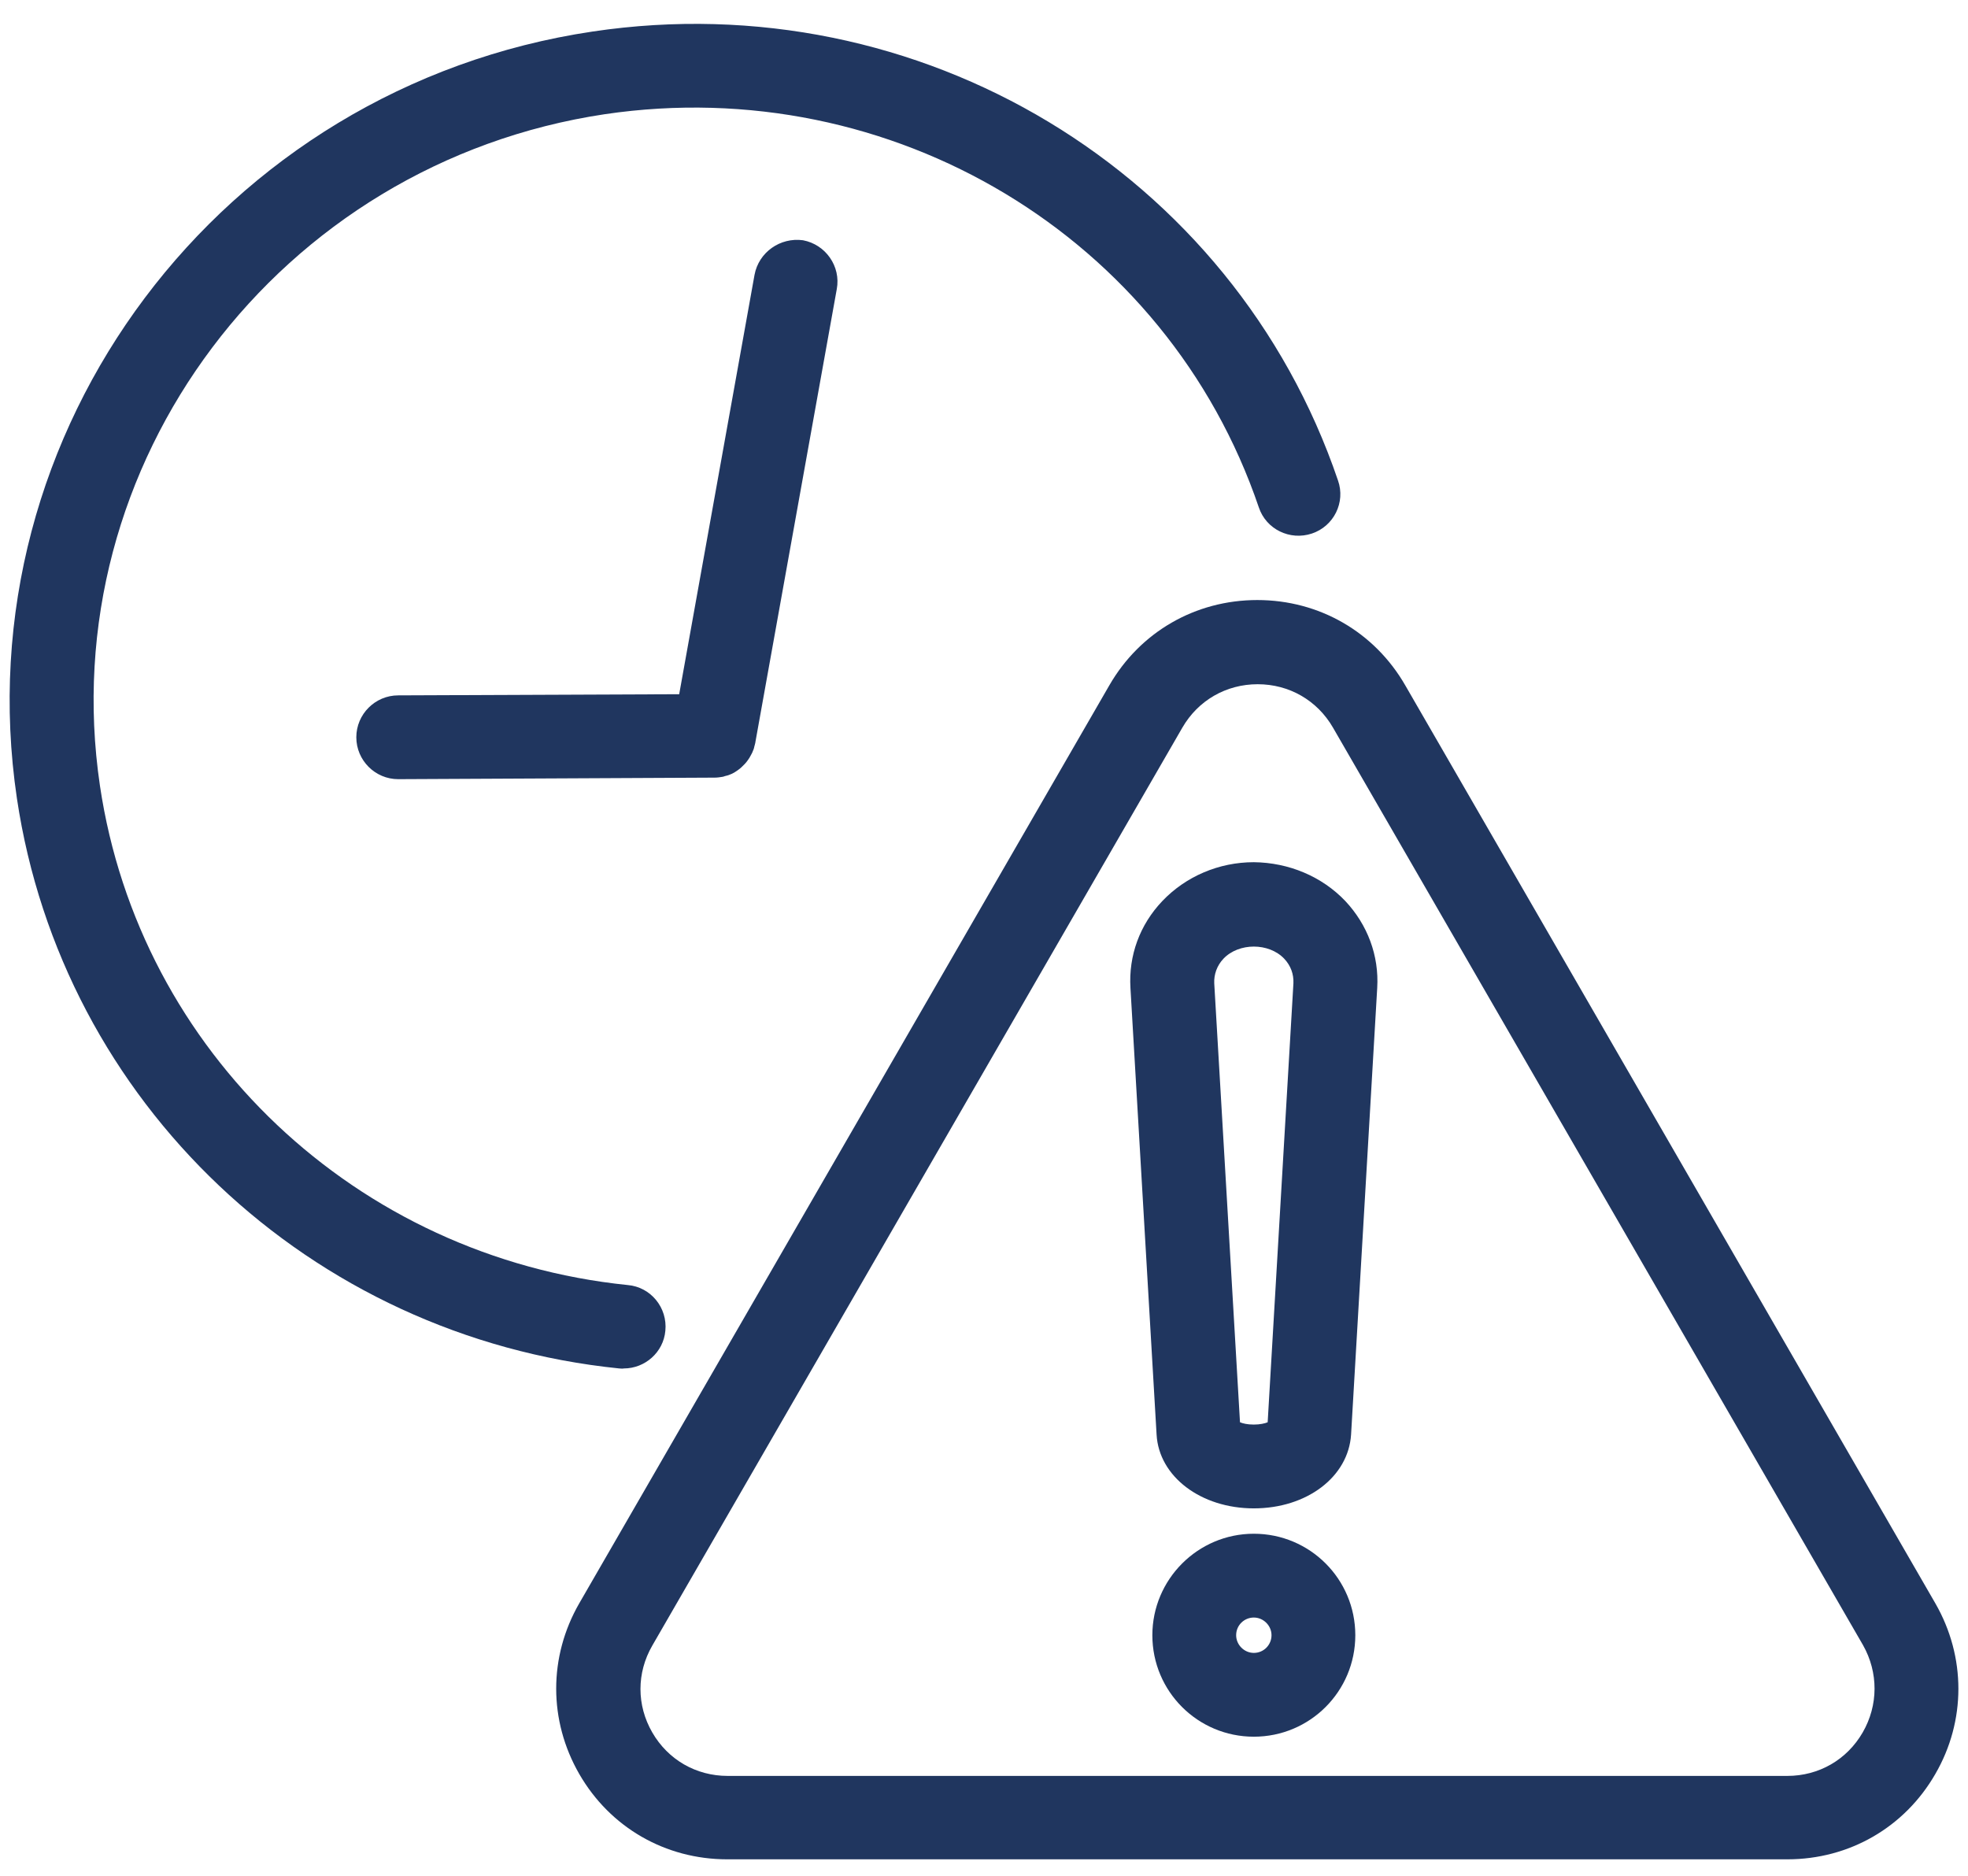
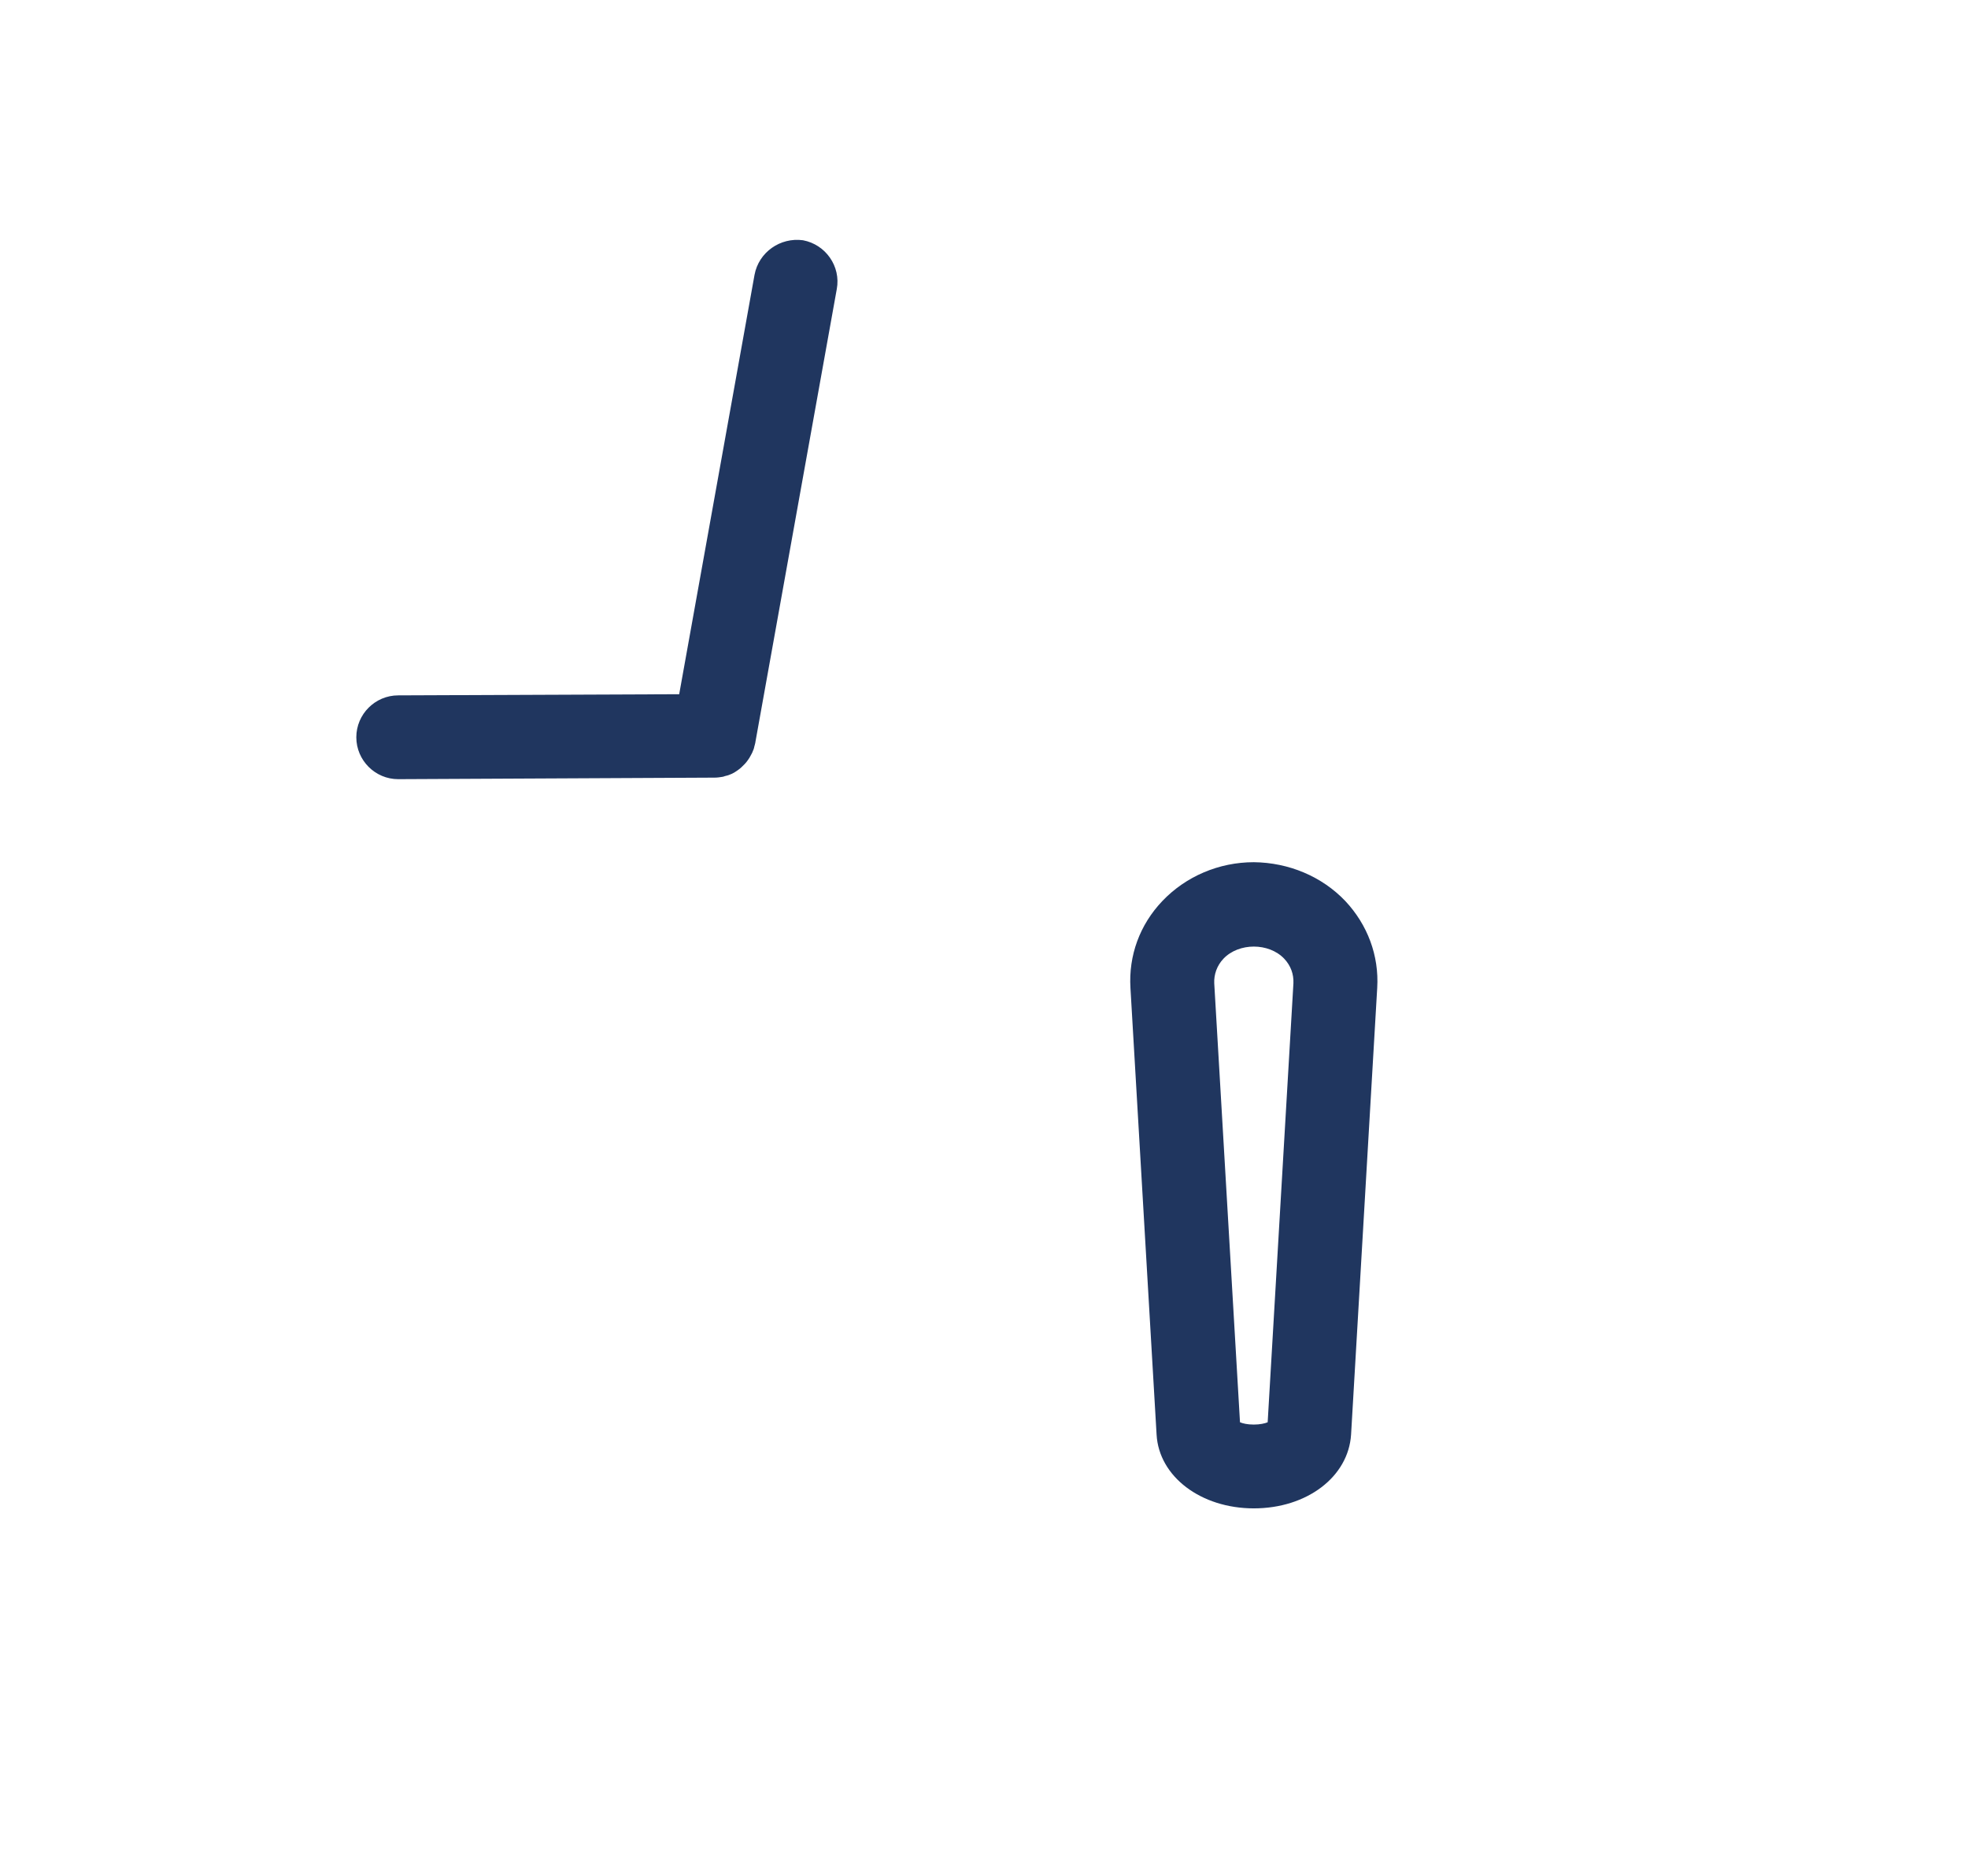
<svg xmlns="http://www.w3.org/2000/svg" id="Capa_1" x="0px" y="0px" viewBox="0 0 512 488" style="enable-background:new 0 0 512 488;" xml:space="preserve">
  <style type="text/css">	.st0{fill:#20365F;}</style>
  <g>
-     <path class="st0" d="M503.5,417.1L365.6,178.3c-8-13.9-22.4-22.2-38.5-22.2c-16.1,0-30.5,8.3-38.5,22.2L150.7,417.1  c-8,13.9-8,30.5,0,44.4c8,13.9,22.4,22.2,38.5,22.2H465c16.1,0,30.5-8.3,38.5-22.2C511.5,447.7,511.5,431,503.5,417.1L503.5,417.1z   M484.6,450.7c-4.1,7.1-11.4,11.3-19.6,11.3H189.3c-8.2,0-15.5-4.2-19.6-11.3c-4.1-7.1-4.1-15.5,0-22.6l137.9-238.8  c4.1-7.1,11.4-11.3,19.6-11.3c8.2,0,15.5,4.2,19.6,11.3L484.7,428C488.7,435.1,488.7,443.6,484.6,450.7L484.6,450.7z" />
    <path class="st0" d="M326.2,224.3c-9.1,0-17.7,3.7-23.8,10.1c-5.9,6.2-8.8,14.2-8.3,22.6l6.8,116.2c0.6,10.9,11.5,19.2,25.3,19.2  c13.8,0,24.6-8.2,25.3-19.2l6.8-116.2c0.5-8.4-2.5-16.4-8.3-22.6C343.9,228,335.3,224.4,326.2,224.3L326.2,224.3z M329.8,370  c-0.7,0.3-2,0.6-3.6,0.6c-1.7,0-2.9-0.3-3.6-0.6l-6.7-114.2c-0.1-2.3,0.7-4.6,2.4-6.4c4-4.2,11.8-4.2,15.8,0c1.7,1.8,2.5,4,2.4,6.4  L329.8,370L329.8,370z" />
-     <path class="st0" d="M326.2,399c-14.6,0-26.4,11.9-26.4,26.4c0,14.6,11.8,26.4,26.4,26.4s26.4-11.8,26.4-26.4S340.8,399,326.2,399z   M326.2,430c-2.5,0-4.6-2.1-4.6-4.6c0-2.6,2.1-4.6,4.6-4.6c2.5,0,4.6,2.1,4.6,4.6S328.8,430,326.2,430z" />
    <path class="st0" d="M196.3,71.5l-19.6,109.1l-73.1,0.3c-6,0-10.9,4.9-10.9,10.9s4.9,10.9,10.9,10.9h0l82.2-0.4h0.1  c0.7,0,1.4-0.1,2-0.2c0.2,0,0.4-0.1,0.7-0.2c0.4-0.1,0.9-0.2,1.3-0.4c0.3-0.1,0.5-0.2,0.7-0.3c0.4-0.2,0.7-0.4,1-0.6  c0.2-0.1,0.4-0.3,0.7-0.5c0.3-0.2,0.6-0.5,0.9-0.8c0.2-0.2,0.4-0.4,0.6-0.6c0.3-0.3,0.5-0.6,0.8-1c0.1-0.2,0.3-0.4,0.4-0.6  c0.2-0.4,0.4-0.7,0.6-1.1c0.1-0.2,0.2-0.4,0.3-0.7c0.2-0.4,0.3-0.8,0.4-1.3c0.1-0.2,0.1-0.5,0.2-0.7c0,0,0-0.1,0-0.1l21.2-118  c1.1-5.9-2.9-11.6-8.8-12.7C203,61.7,197.4,65.6,196.3,71.5L196.3,71.5z" />
-     <path class="st0" d="M162.3,356c5.5,0,10.3-4.2,10.8-9.8c0.6-6-3.8-11.4-9.8-11.9C92.8,327.1,36.3,273.7,26,204.4  c-12.4-83.7,46.5-162,131.4-174.7C232.1,18.7,303.6,61.7,327.5,132c1.9,5.7,8.1,8.7,13.8,6.8c5.7-1.9,8.8-8.1,6.8-13.8  C320.8,44.7,239.3-4.5,154.2,8.2C57.4,22.6-9.8,112.1,4.4,207.7C16.2,286.8,80.6,347.8,161.1,356C161.5,356,161.9,356.1,162.3,356  L162.3,356z" />
  </g>
</svg>